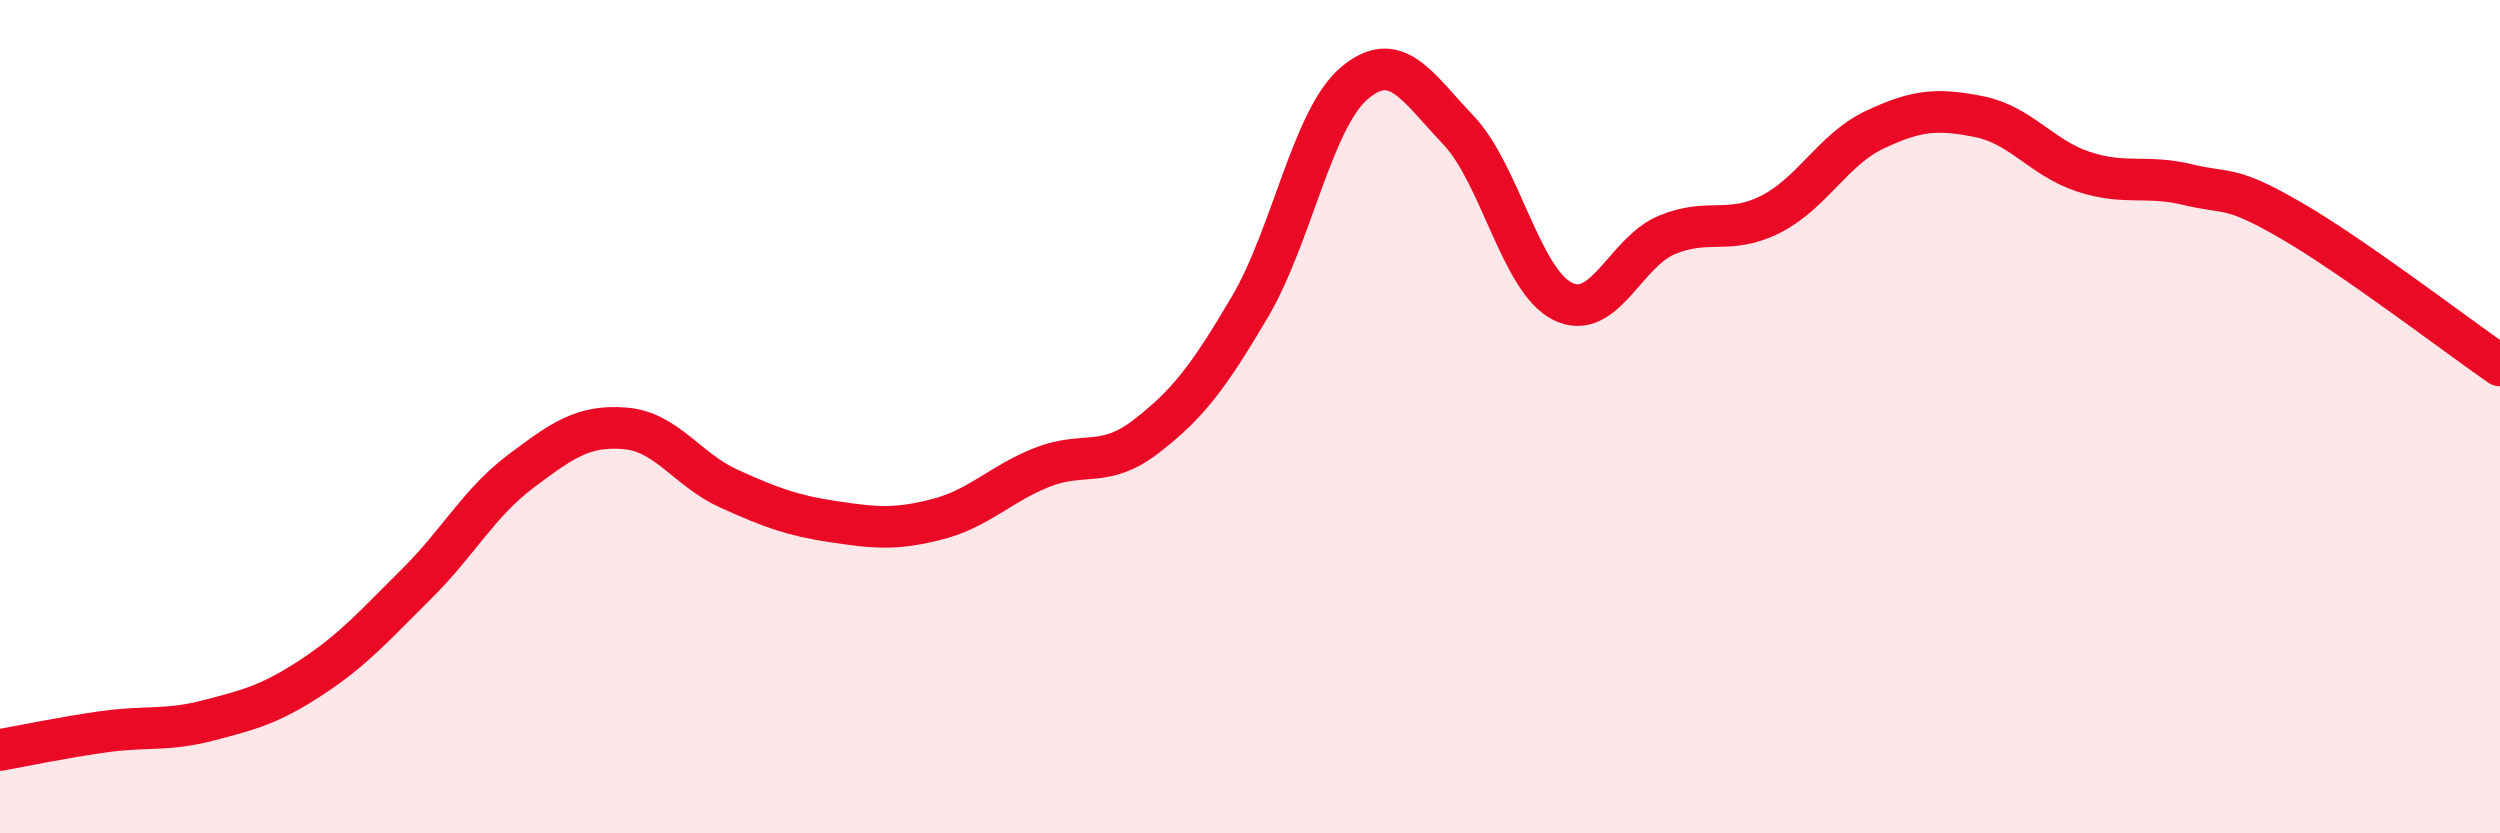
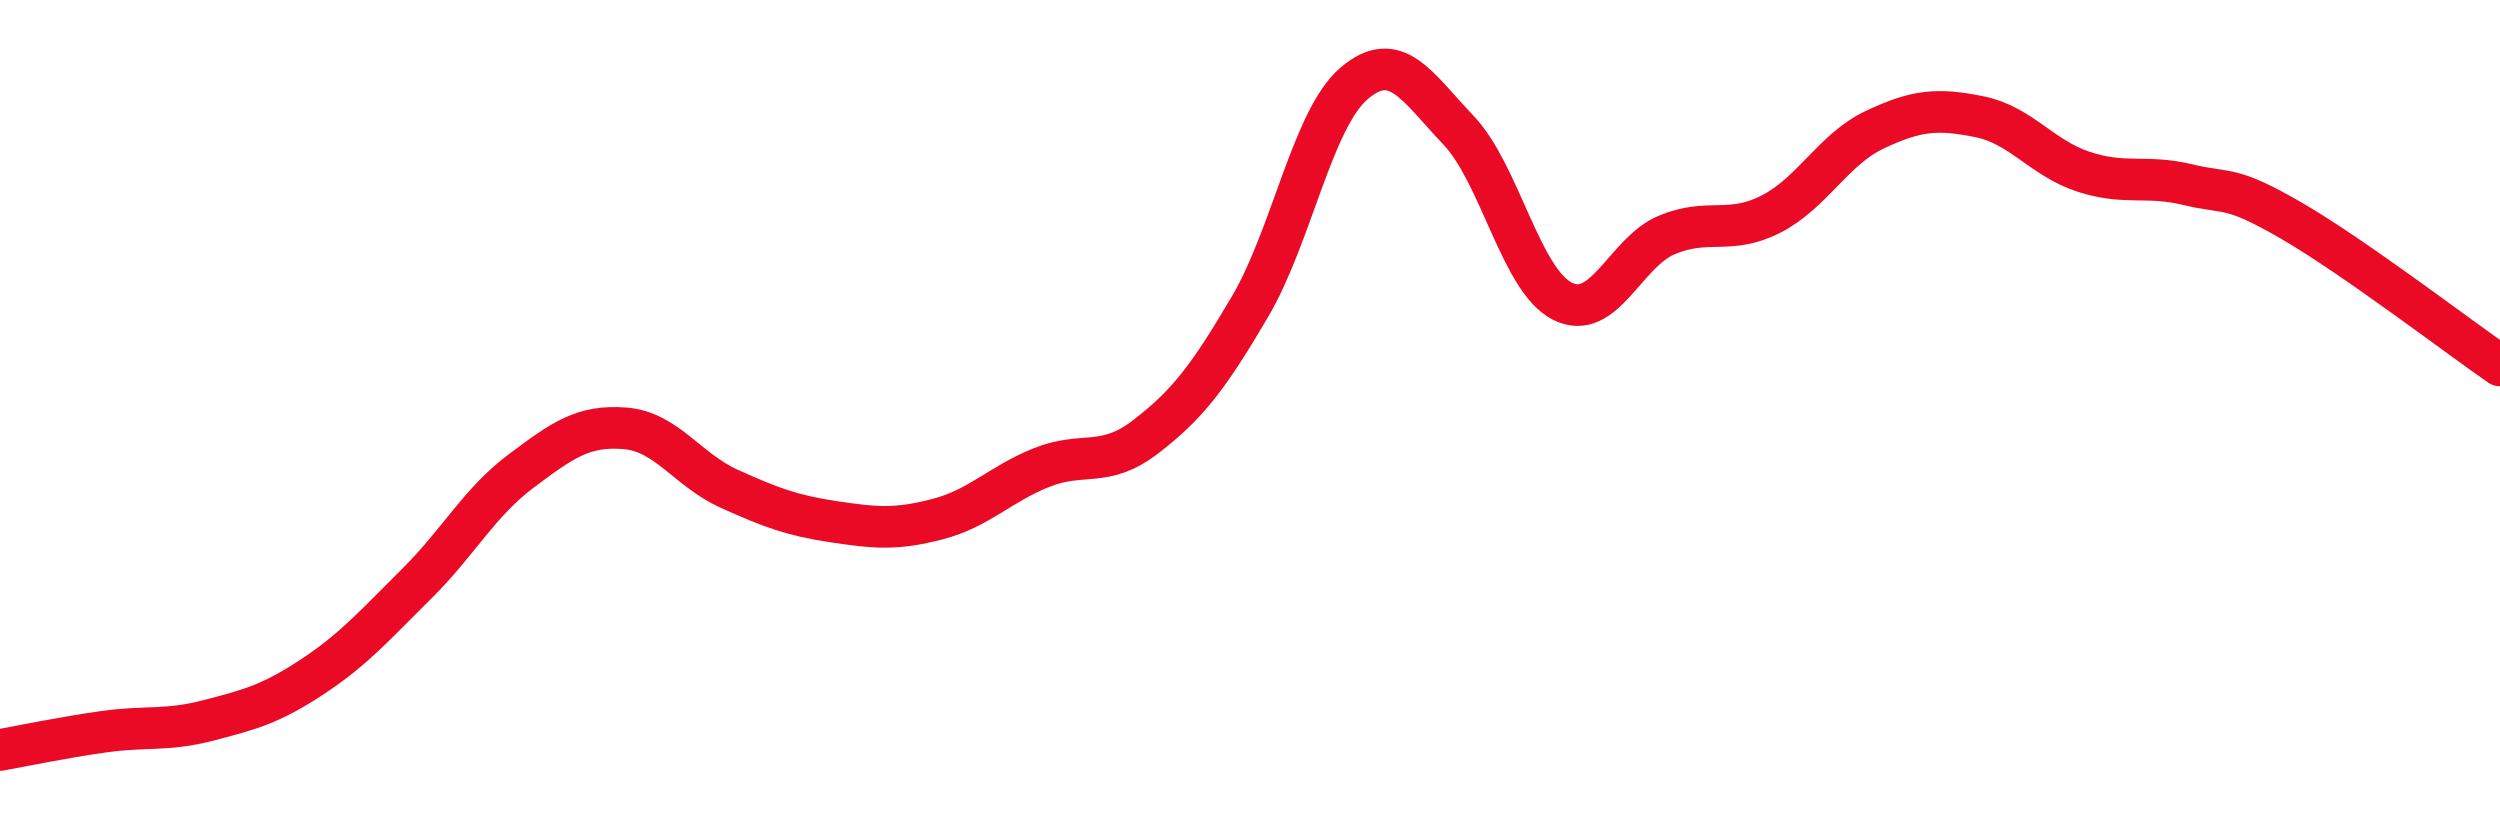
<svg xmlns="http://www.w3.org/2000/svg" width="60" height="20" viewBox="0 0 60 20">
-   <path d="M 0,18 C 0.5,17.91 1.5,17.7 2.5,17.56 C 3.5,17.42 4,17.55 5,17.29 C 6,17.03 6.5,16.9 7.5,16.24 C 8.5,15.58 9,15 10,14.01 C 11,13.02 11.5,12.06 12.5,11.31 C 13.5,10.56 14,10.2 15,10.28 C 16,10.36 16.5,11.28 17.5,11.73 C 18.5,12.18 19,12.37 20,12.52 C 21,12.67 21.5,12.72 22.5,12.46 C 23.5,12.2 24,11.62 25,11.22 C 26,10.82 26.5,11.25 27.5,10.48 C 28.5,9.71 29,9.06 30,7.36 C 31,5.66 31.5,2.85 32.5,2 C 33.5,1.15 34,2.07 35,3.12 C 36,4.17 36.5,6.73 37.5,7.23 C 38.5,7.73 39,6.06 40,5.64 C 41,5.22 41.5,5.65 42.5,5.14 C 43.5,4.63 44,3.58 45,3.11 C 46,2.64 46.5,2.6 47.5,2.8 C 48.5,3 49,3.79 50,4.12 C 51,4.45 51.5,4.19 52.5,4.43 C 53.5,4.67 53.5,4.43 55,5.3 C 56.5,6.17 59,8.08 60,8.77L60 20L0 20Z" fill="#EB0A25" opacity="0.1" stroke-linecap="round" stroke-linejoin="round" />
  <path d="M 0,18 C 0.5,17.91 1.5,17.7 2.5,17.56 C 3.5,17.42 4,17.55 5,17.29 C 6,17.03 6.5,16.9 7.5,16.24 C 8.5,15.58 9,15 10,14.01 C 11,13.02 11.5,12.06 12.5,11.31 C 13.5,10.56 14,10.2 15,10.28 C 16,10.36 16.5,11.28 17.5,11.73 C 18.5,12.18 19,12.37 20,12.52 C 21,12.67 21.5,12.72 22.5,12.46 C 23.5,12.2 24,11.62 25,11.22 C 26,10.82 26.5,11.25 27.5,10.48 C 28.5,9.71 29,9.06 30,7.36 C 31,5.66 31.5,2.85 32.5,2 C 33.5,1.15 34,2.07 35,3.12 C 36,4.17 36.5,6.73 37.5,7.23 C 38.5,7.73 39,6.06 40,5.64 C 41,5.22 41.5,5.65 42.5,5.14 C 43.5,4.63 44,3.58 45,3.11 C 46,2.64 46.5,2.6 47.5,2.8 C 48.5,3 49,3.79 50,4.12 C 51,4.45 51.5,4.19 52.5,4.43 C 53.5,4.67 53.5,4.43 55,5.3 C 56.5,6.17 59,8.08 60,8.77" stroke="#EB0A25" stroke-width="1" fill="none" stroke-linecap="round" stroke-linejoin="round" />
</svg>